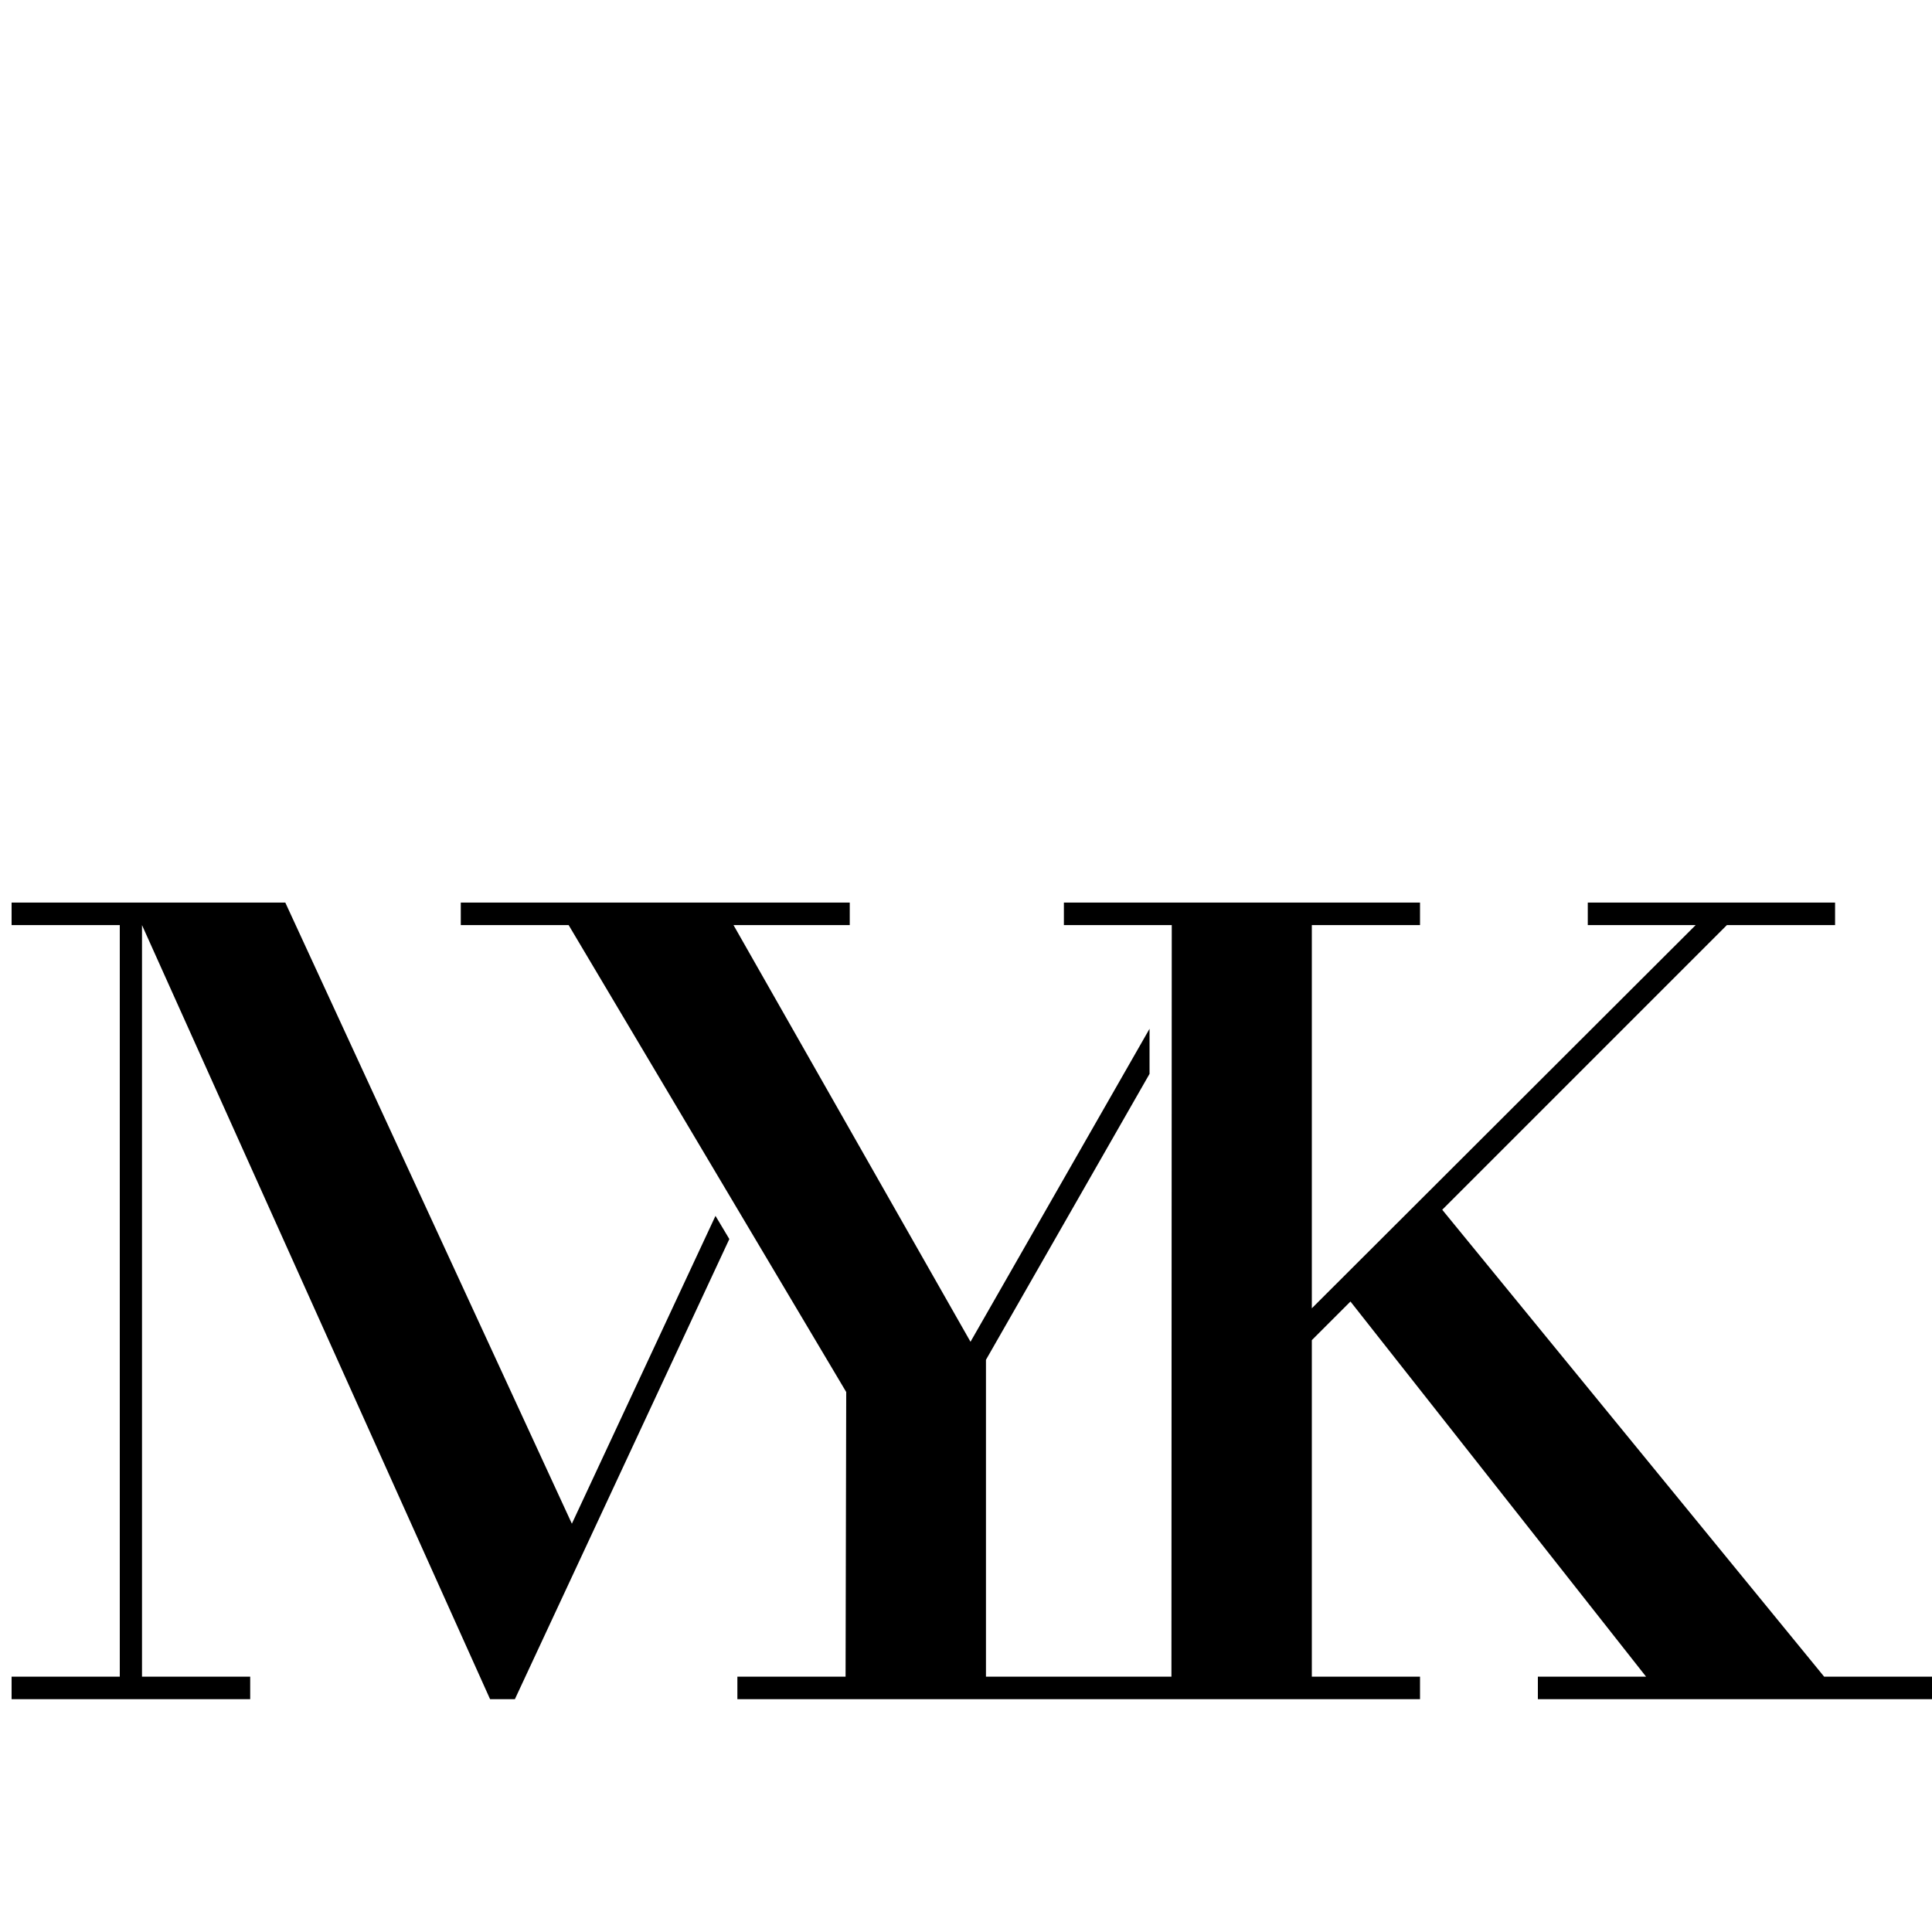
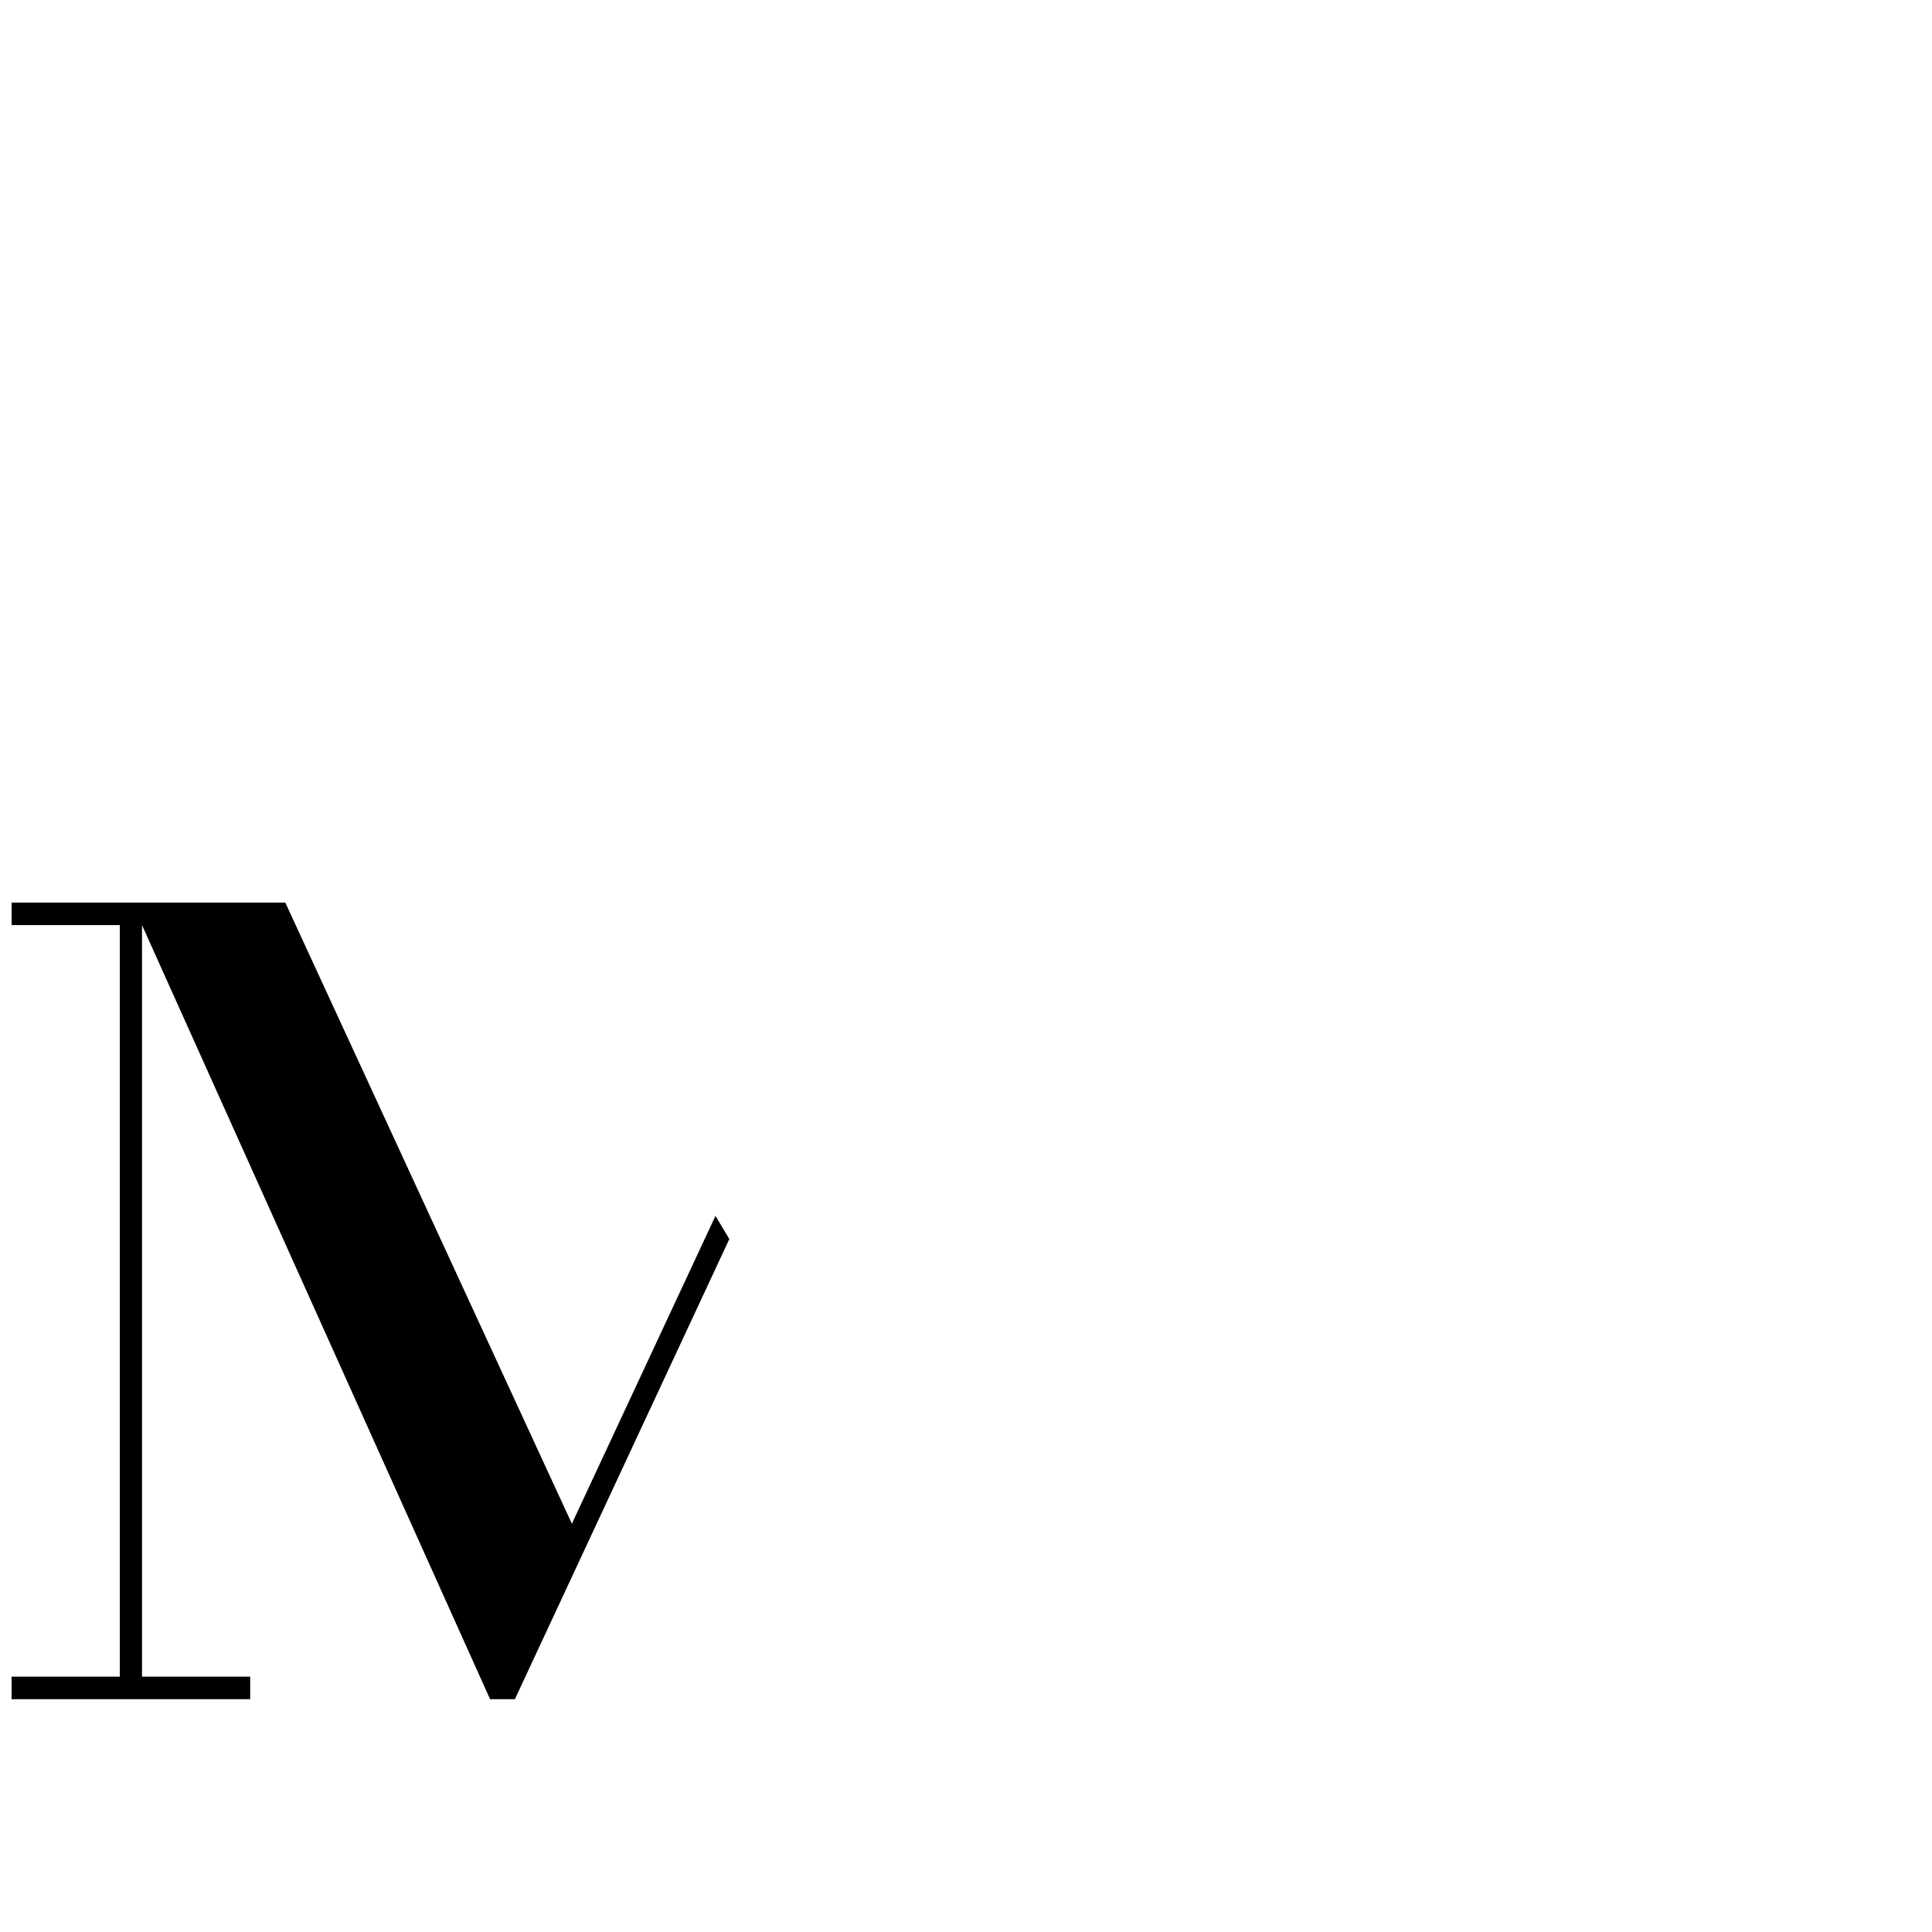
<svg xmlns="http://www.w3.org/2000/svg" version="1.1" id="Layer_1" x="0px" y="0px" viewBox="0 0 600 600" style="enable-background:new 0 0 600 600;" xml:space="preserve">
  <g>
    <polygon points="222.2,377.6 177.6,473.2 88.6,280.3 4.2,280.3 3.6,280.3 3.6,287.3 37.2,287.3 37.2,520.7 3.6,520.7 3.6,527.7    77.7,527.7 77.7,520.7 44.1,520.7 44.1,287.3 152.2,527.7 159.9,527.7 226.5,384.8  " />
-     <polygon points="566.5,520.7 447.9,375.7 536.3,287.3 569.9,287.3 569.9,280.3 493.1,280.3 493.1,287.3 526.6,287.3 407.4,406.3    407.4,287.3 441,287.3 441,280.3 330.4,280.3 330.4,287.3 363.9,287.3 363.8,520.7 306.2,520.7 306.2,422.3 357,333.5 357,319.5    301.4,416.7 227.8,287.3 263.9,287.3 263.9,280.3 143.1,280.3 143.1,287.3 176.6,287.3 262.8,432.3 262.6,520.7 229,520.7    229,527.7 441,527.7 441,520.7 407.4,520.7 407.4,416.2 419.4,404.2 511.2,520.7 477.6,520.7 477.6,527.7 600,527.7 600,520.7  " />
  </g>
</svg>